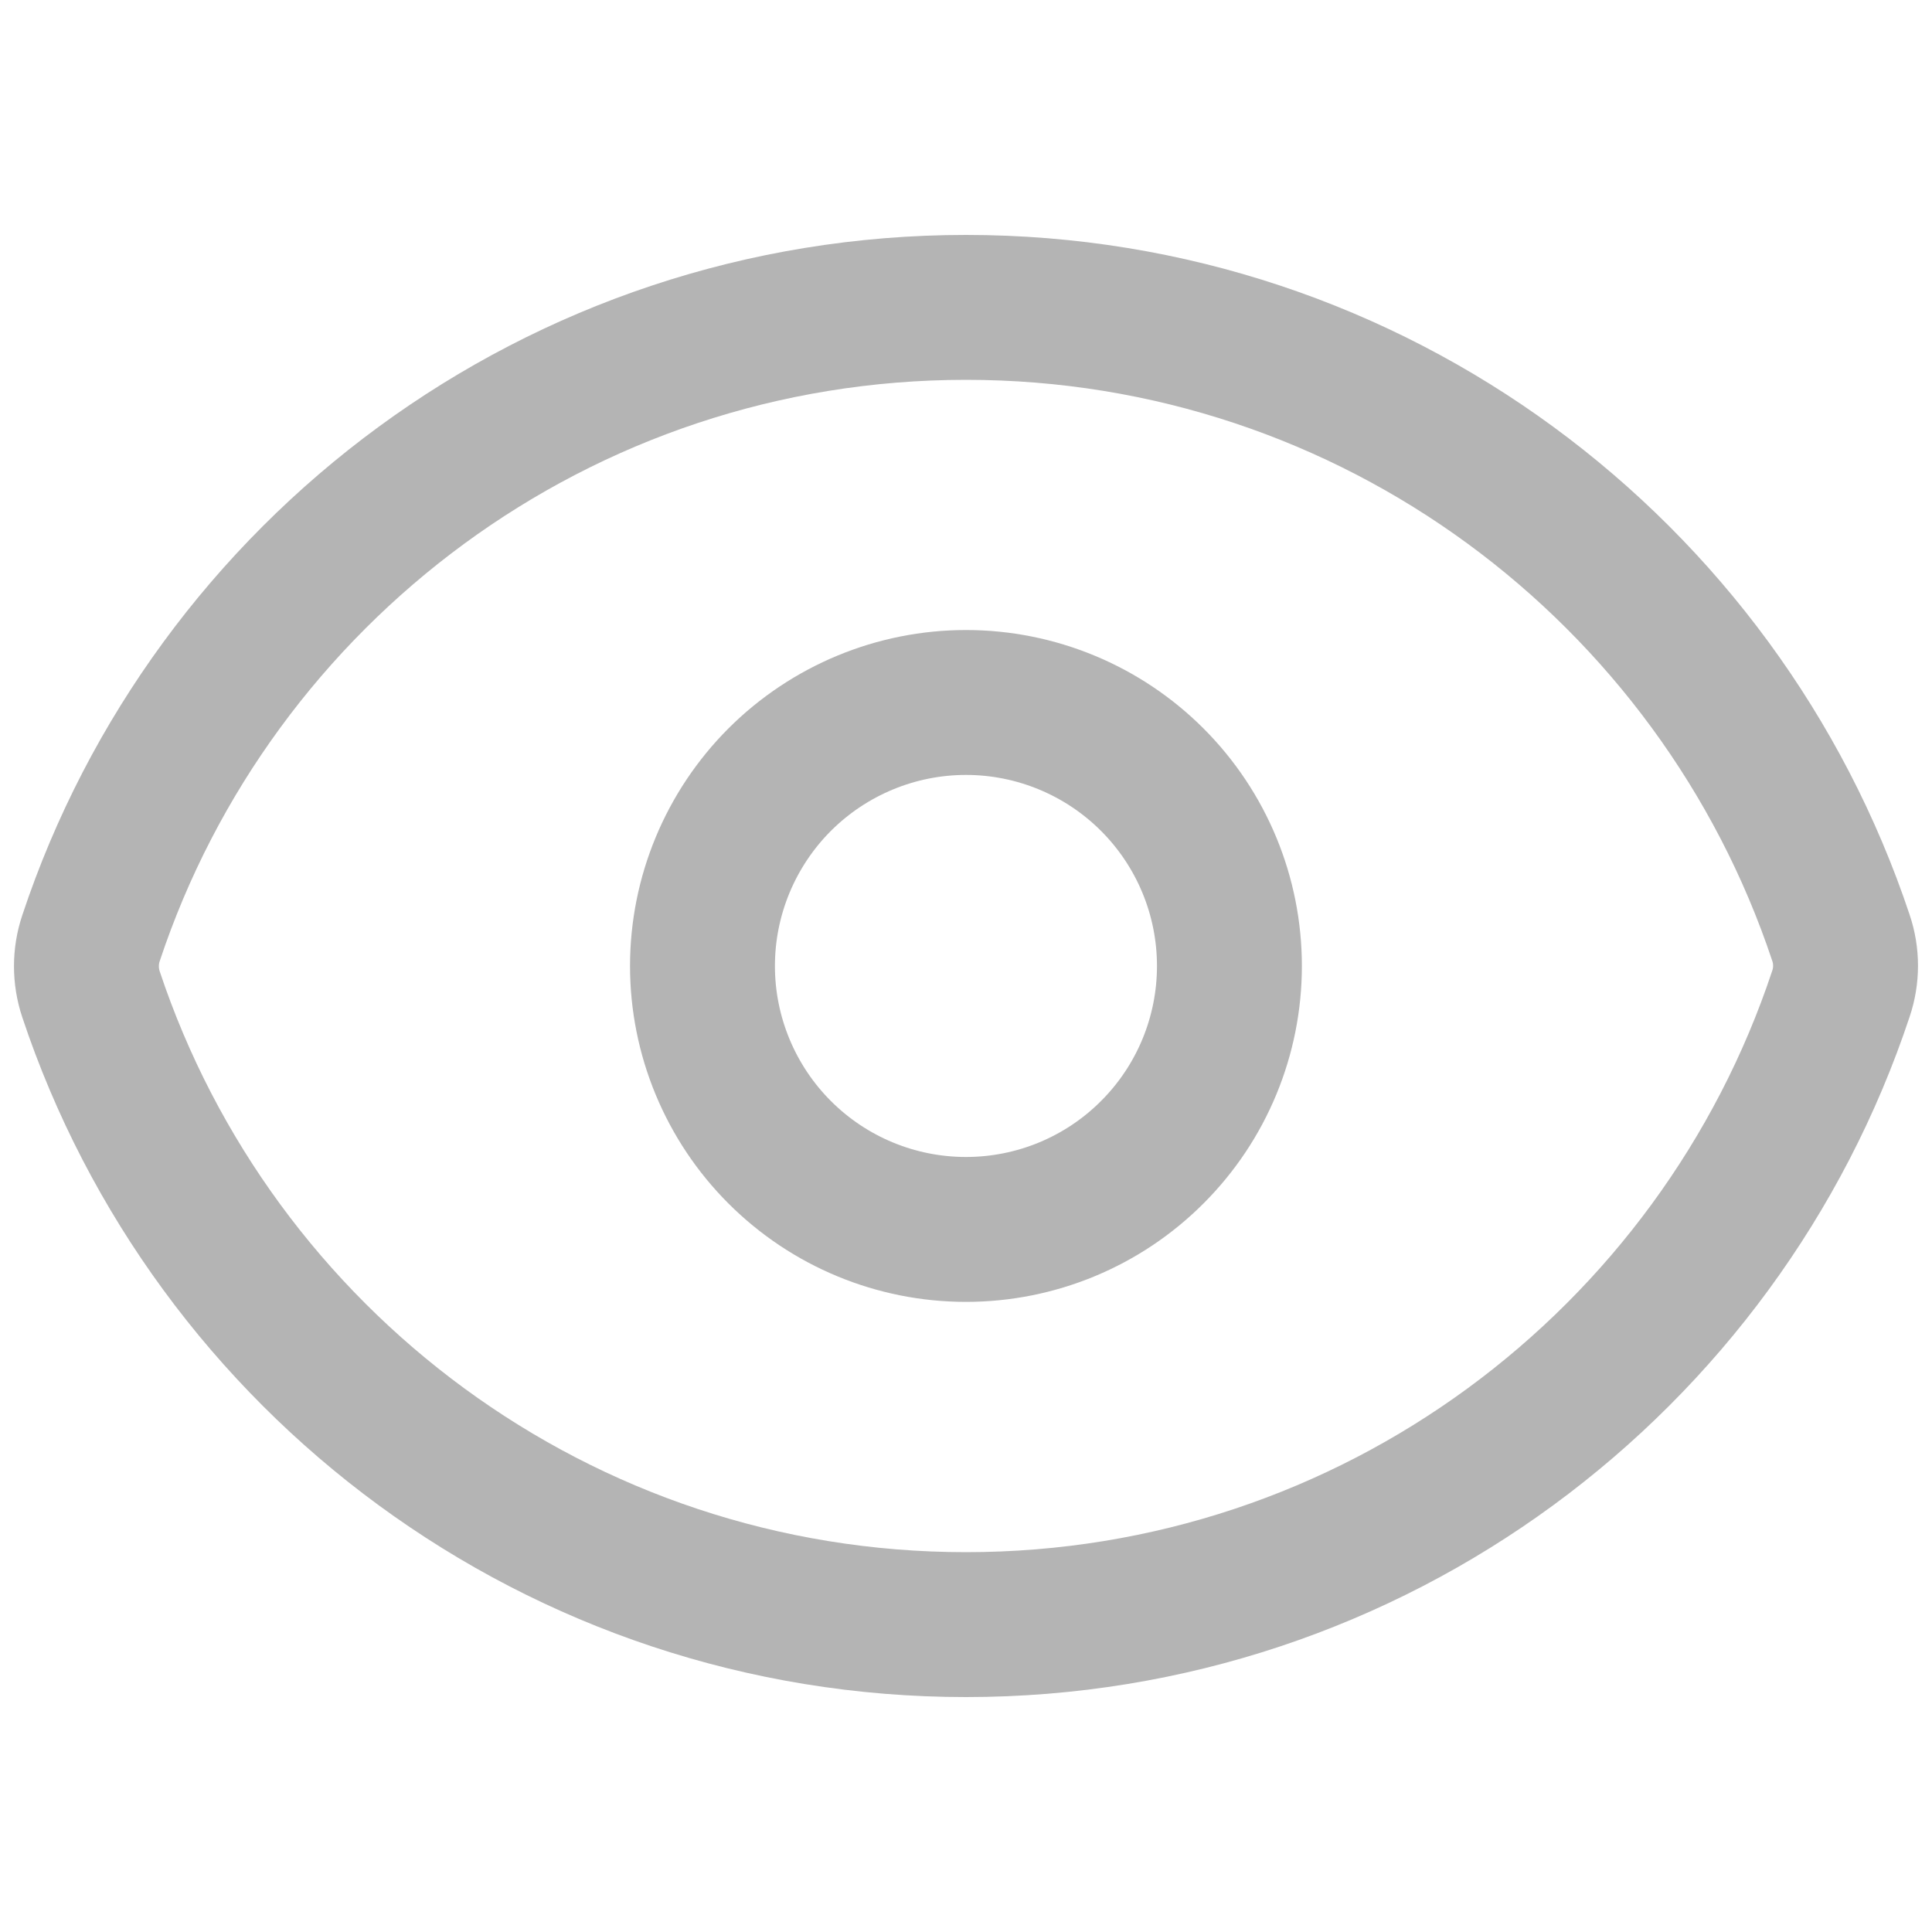
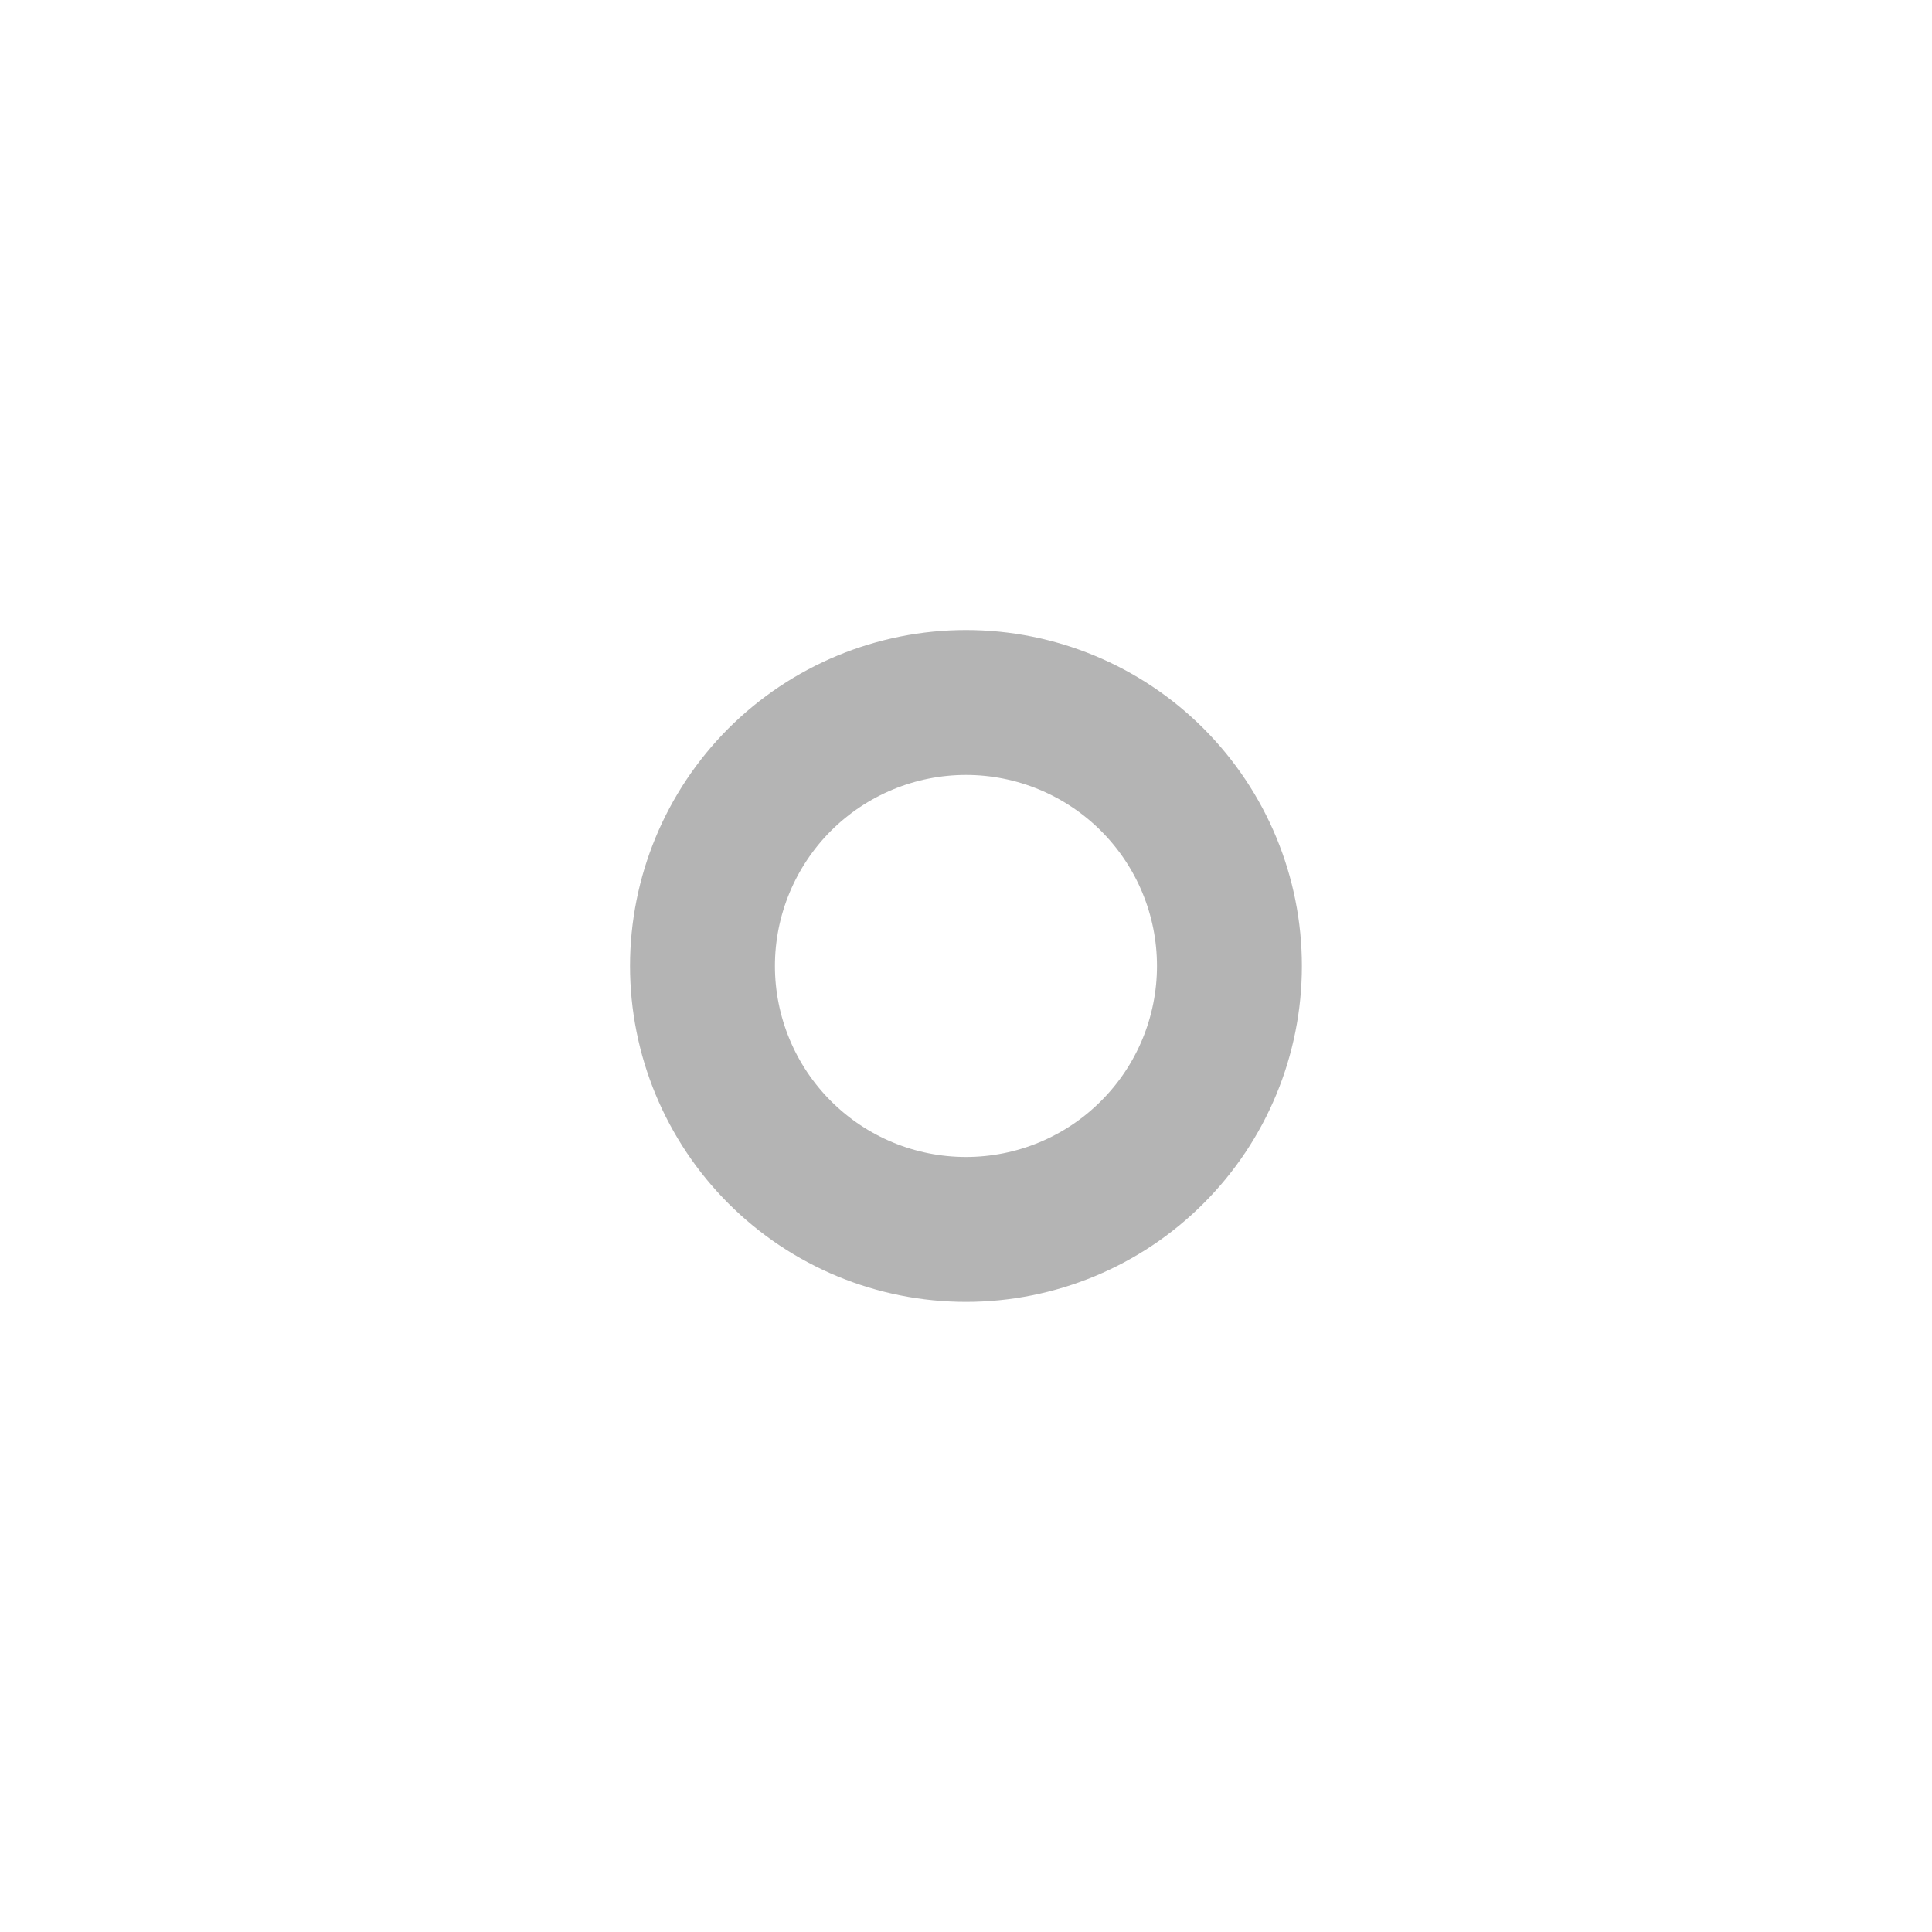
<svg xmlns="http://www.w3.org/2000/svg" width="20" height="20" viewBox="0 0 20 20" fill="none">
-   <path d="M0.942 10.293C0.879 10.104 0.879 9.9 0.942 9.712C2.202 5.918 5.782 3.182 10 3.182C14.216 3.182 17.793 5.915 19.057 9.707C19.121 9.895 19.121 10.099 19.057 10.288C17.797 14.082 14.218 16.818 10 16.818C5.783 16.818 2.205 14.084 0.942 10.293Z" stroke="#B4B4B4" stroke-width="1.5" stroke-linecap="round" stroke-linejoin="round" />
  <path d="M12.727 10C12.727 10.723 12.44 11.417 11.928 11.928C11.417 12.44 10.723 12.727 10 12.727C9.276 12.727 8.583 12.44 8.071 11.928C7.56 11.417 7.272 10.723 7.272 10C7.272 9.276 7.56 8.583 8.071 8.071C8.583 7.56 9.276 7.272 10 7.272C10.723 7.272 11.417 7.56 11.928 8.071C12.44 8.583 12.727 9.276 12.727 10Z" stroke="#B4B4B4" stroke-width="1.5" stroke-linecap="round" stroke-linejoin="round" />
</svg>